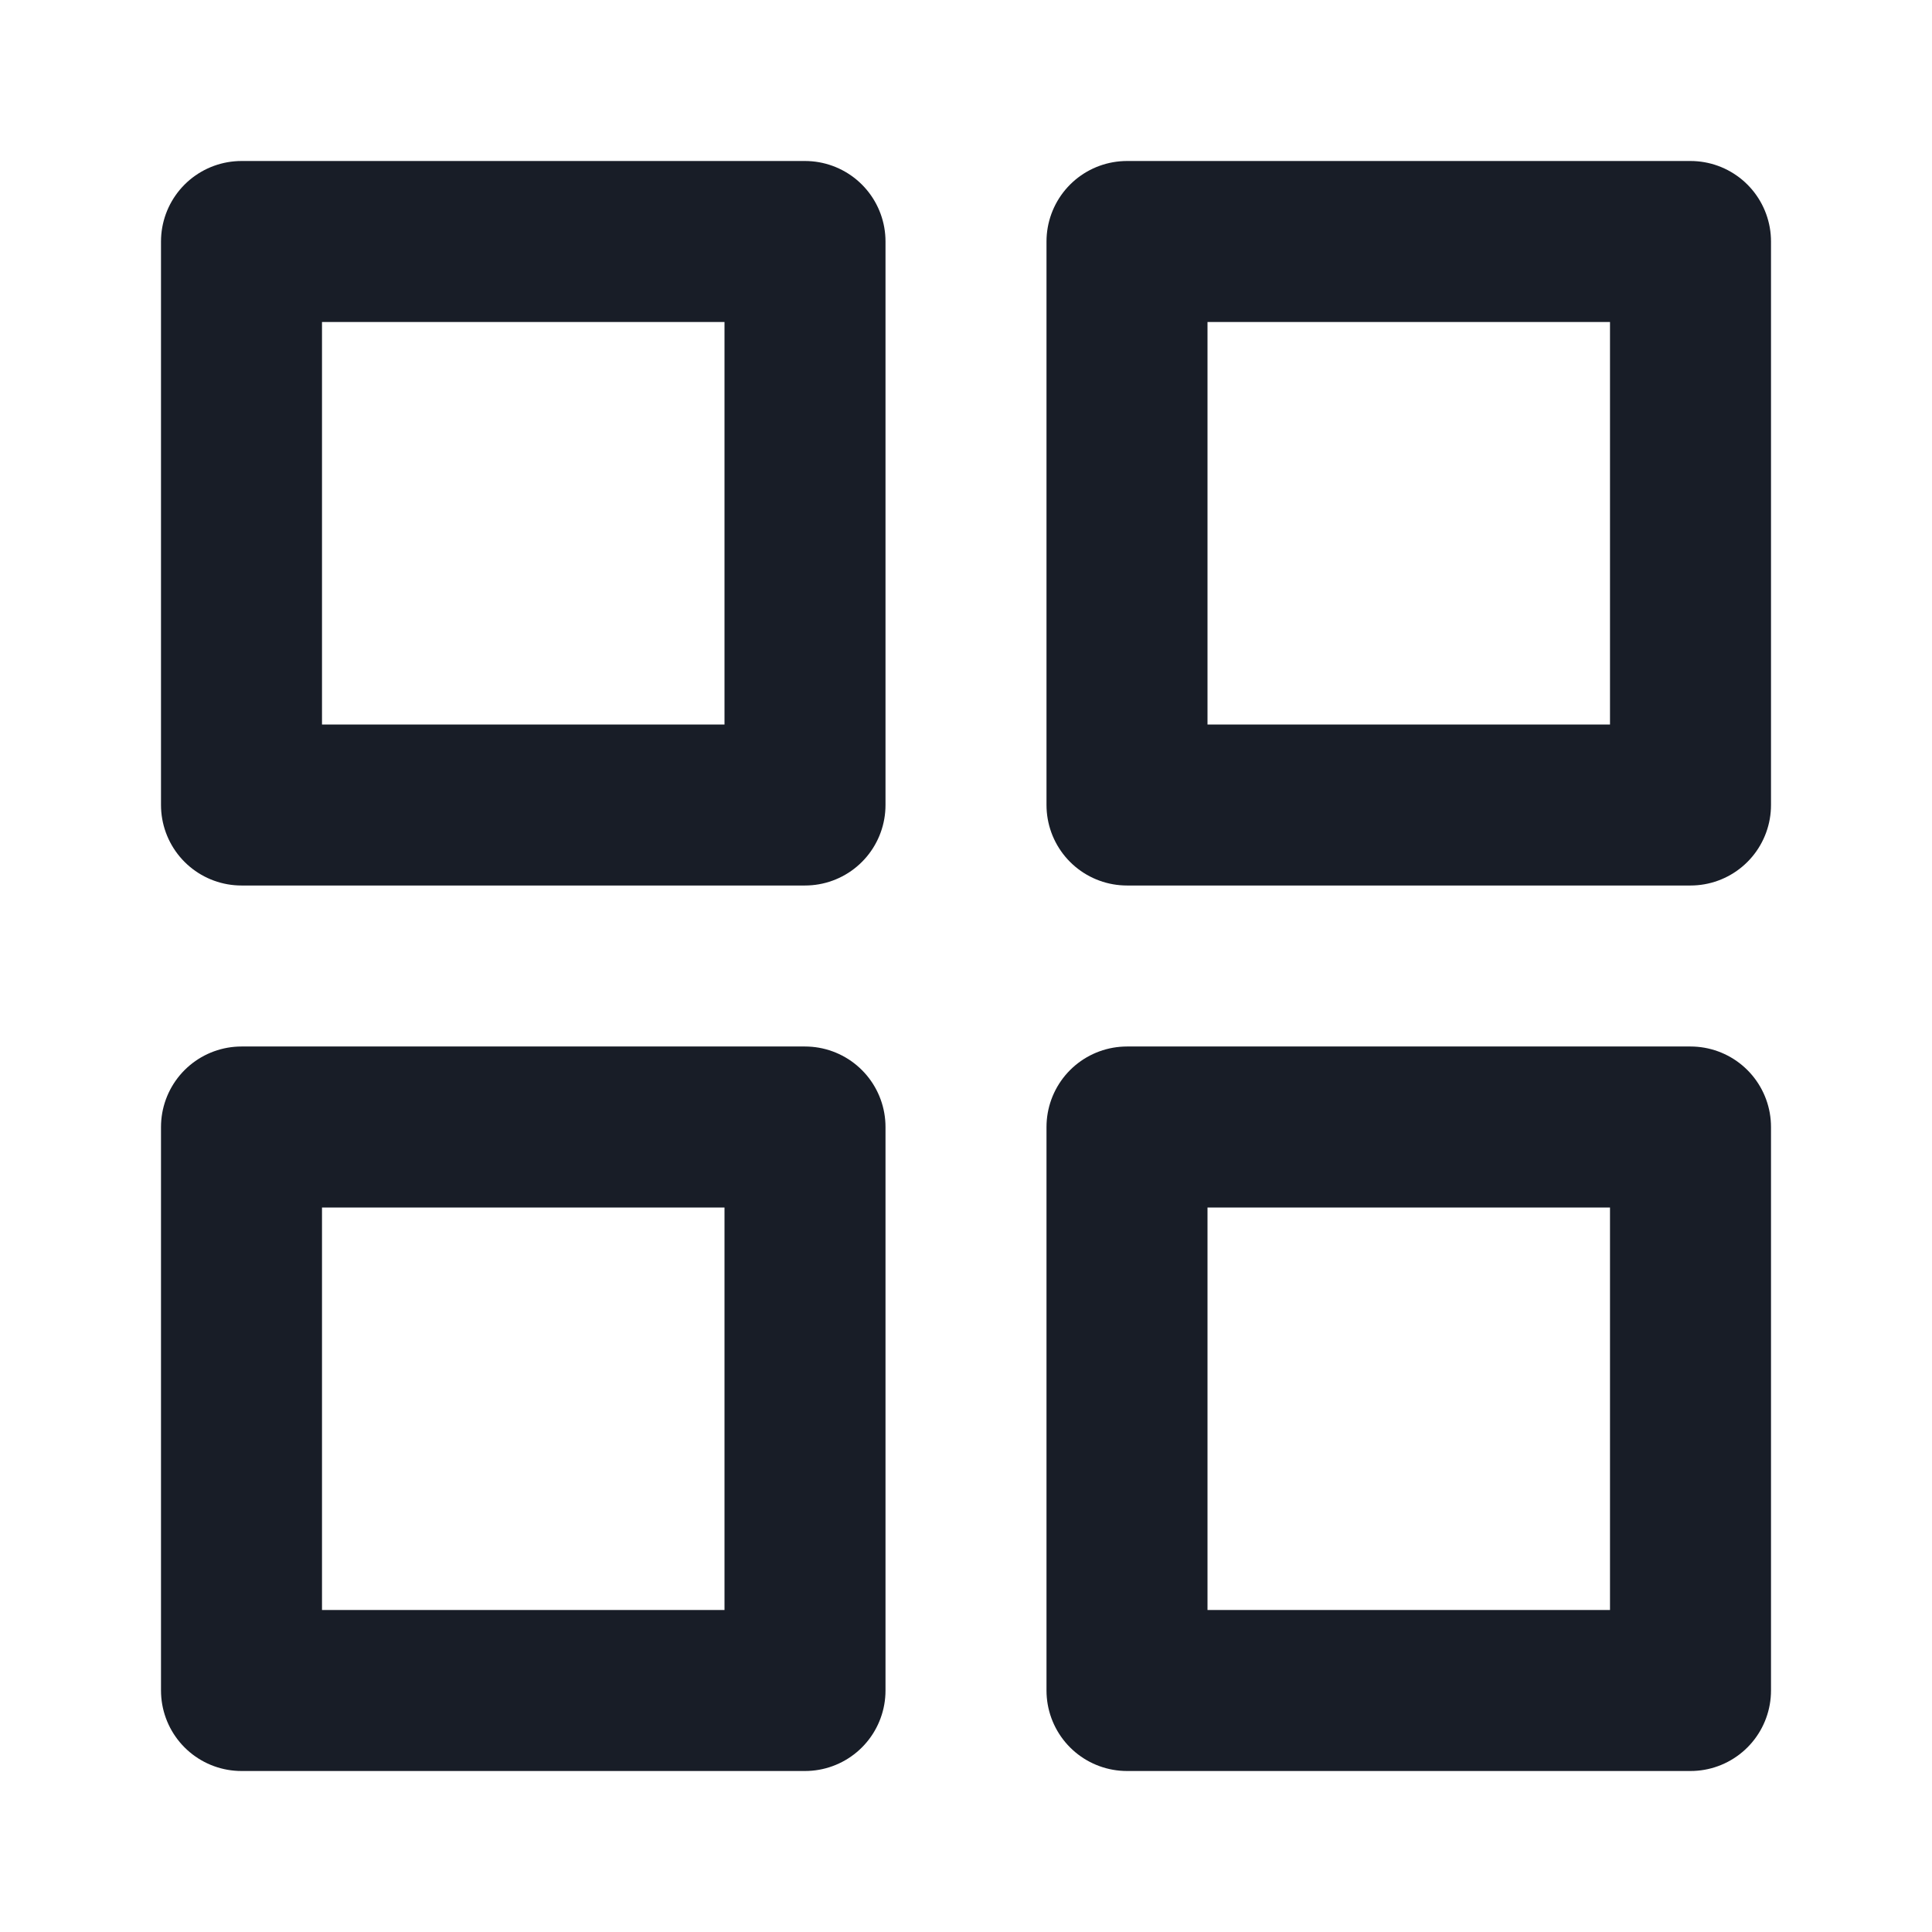
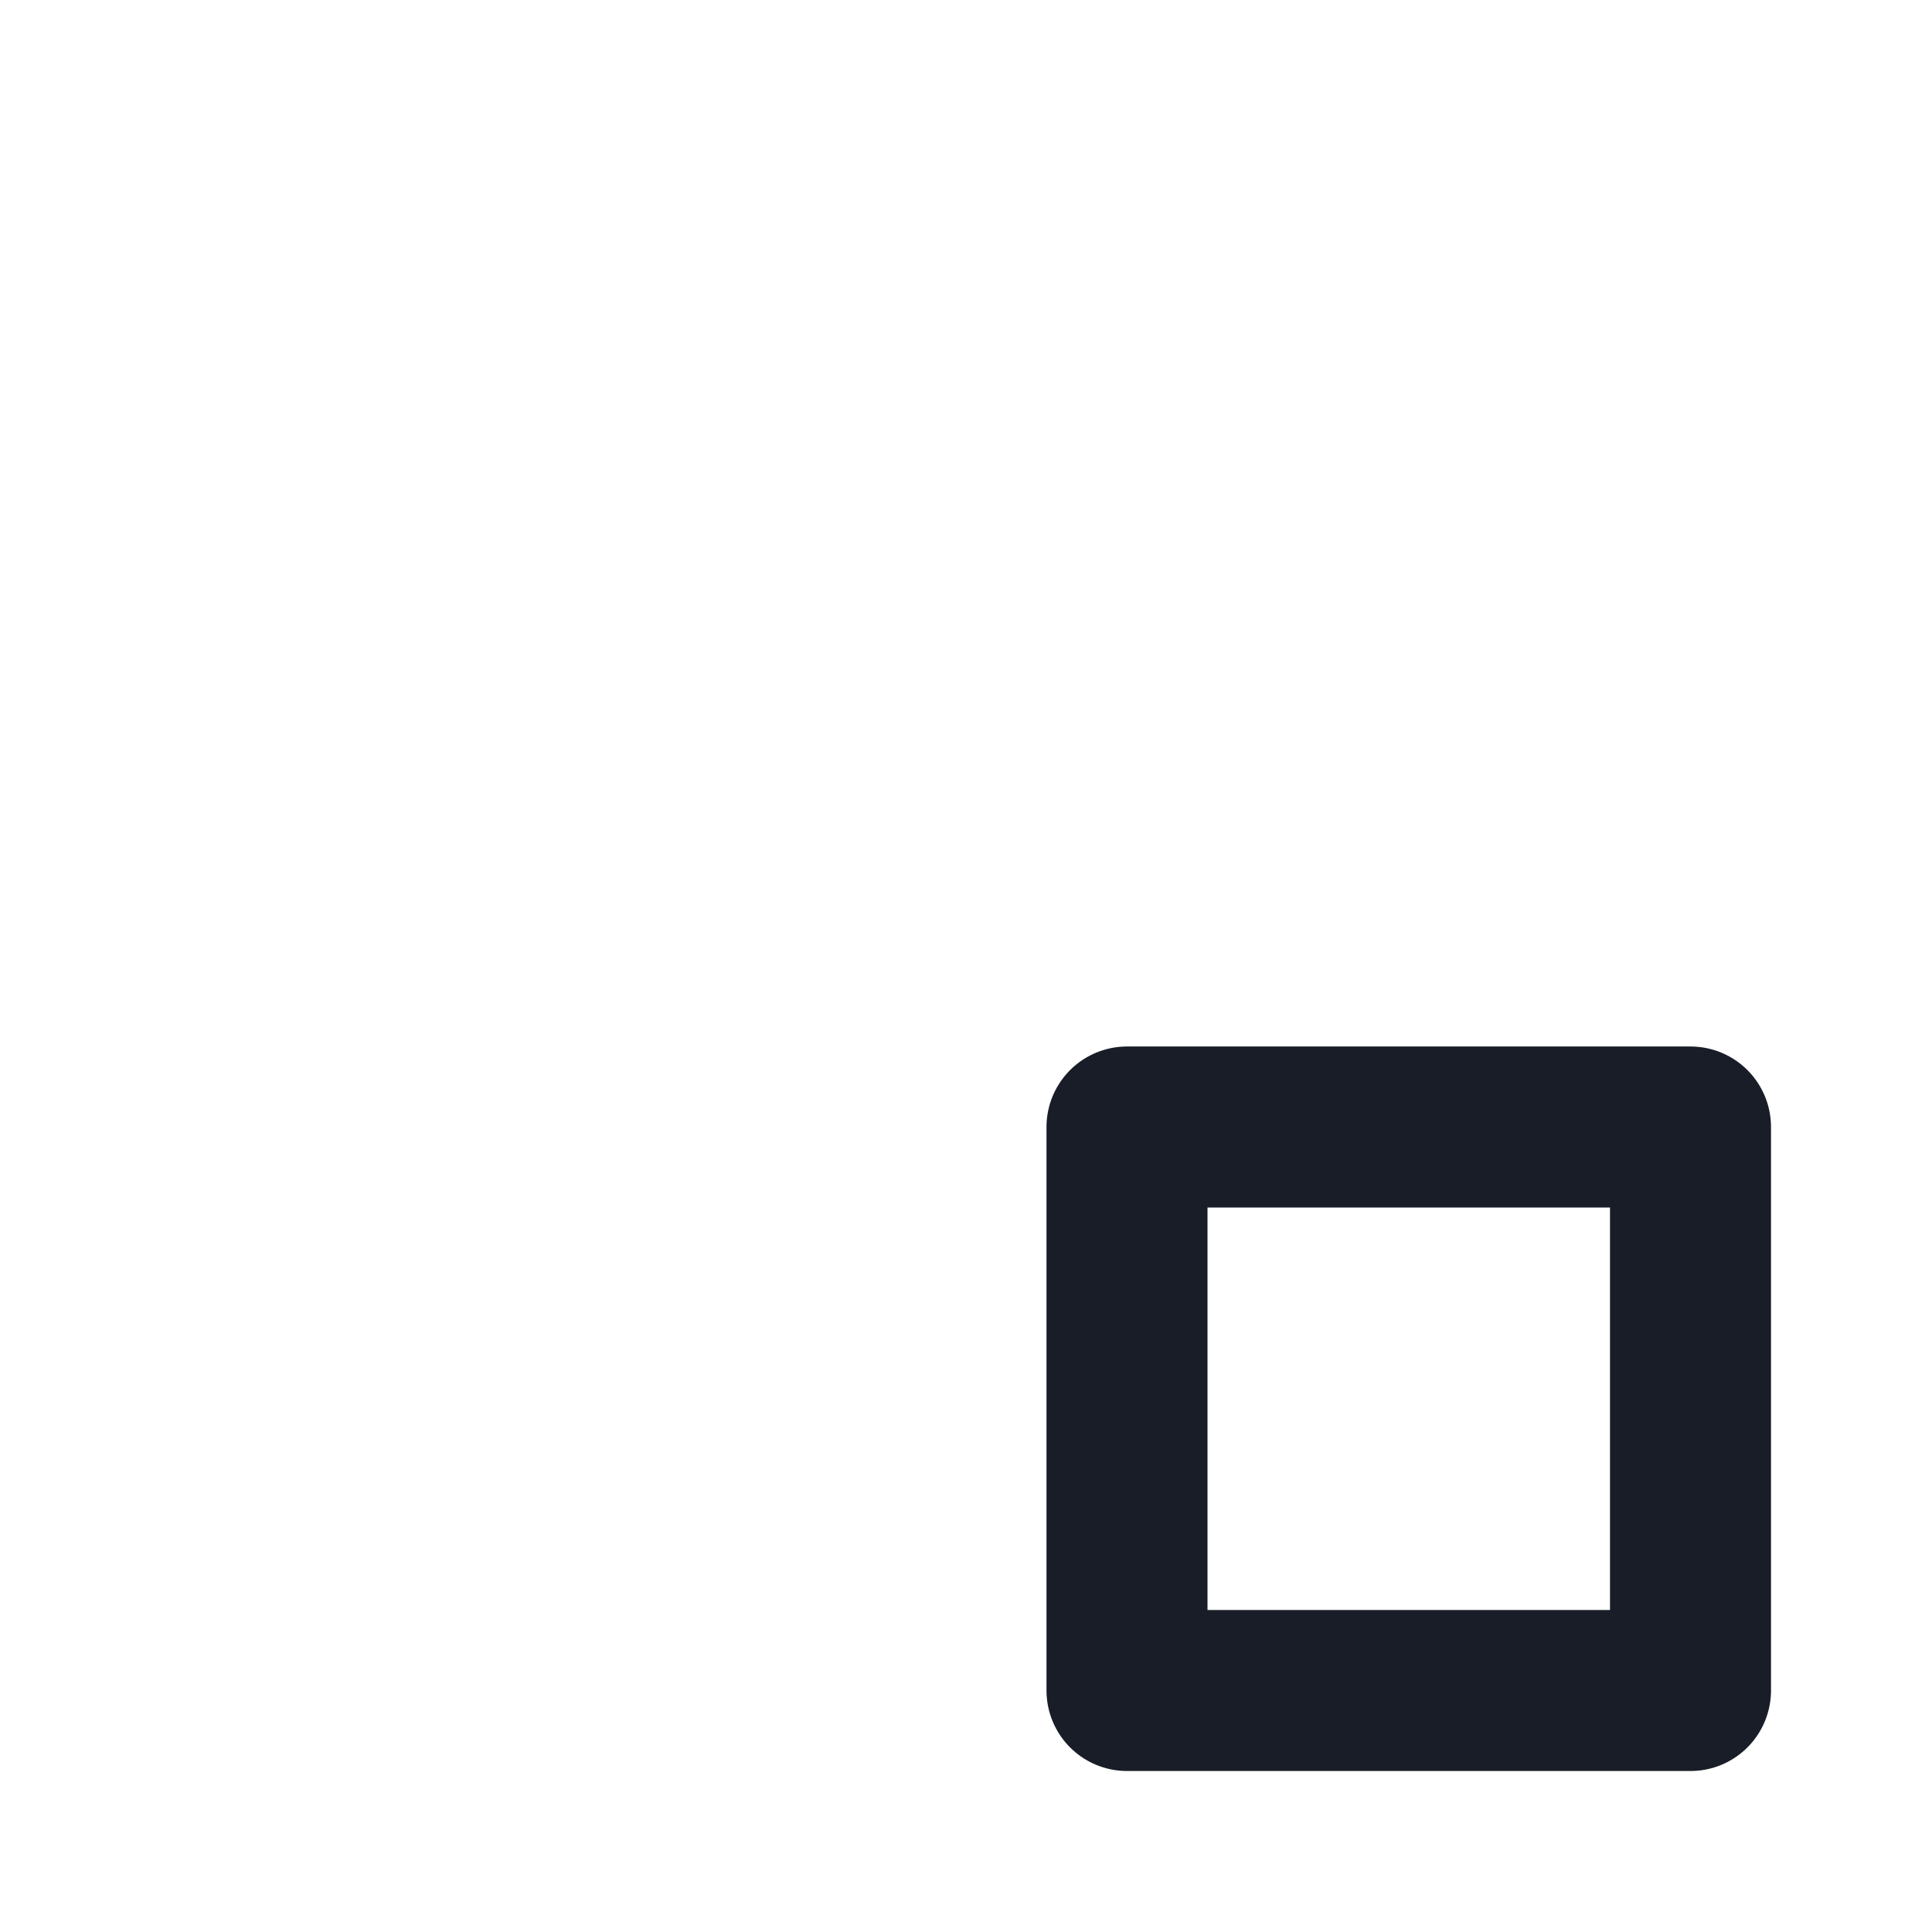
<svg xmlns="http://www.w3.org/2000/svg" width="24" height="24" viewBox="0 0 24 24" fill="none">
-   <path d="M10 3H3V10H10V3Z" stroke="#181D27" stroke-width="2" stroke-linecap="round" stroke-linejoin="round" />
-   <path d="M21 3H14V10H21V3Z" stroke="#181D27" stroke-width="2" stroke-linecap="round" stroke-linejoin="round" />
  <path d="M21 14H14V21H21V14Z" stroke="#181D27" stroke-width="2" stroke-linecap="round" stroke-linejoin="round" />
-   <path d="M10 14H3V21H10V14Z" stroke="#181D27" stroke-width="2" stroke-linecap="round" stroke-linejoin="round" />
</svg>